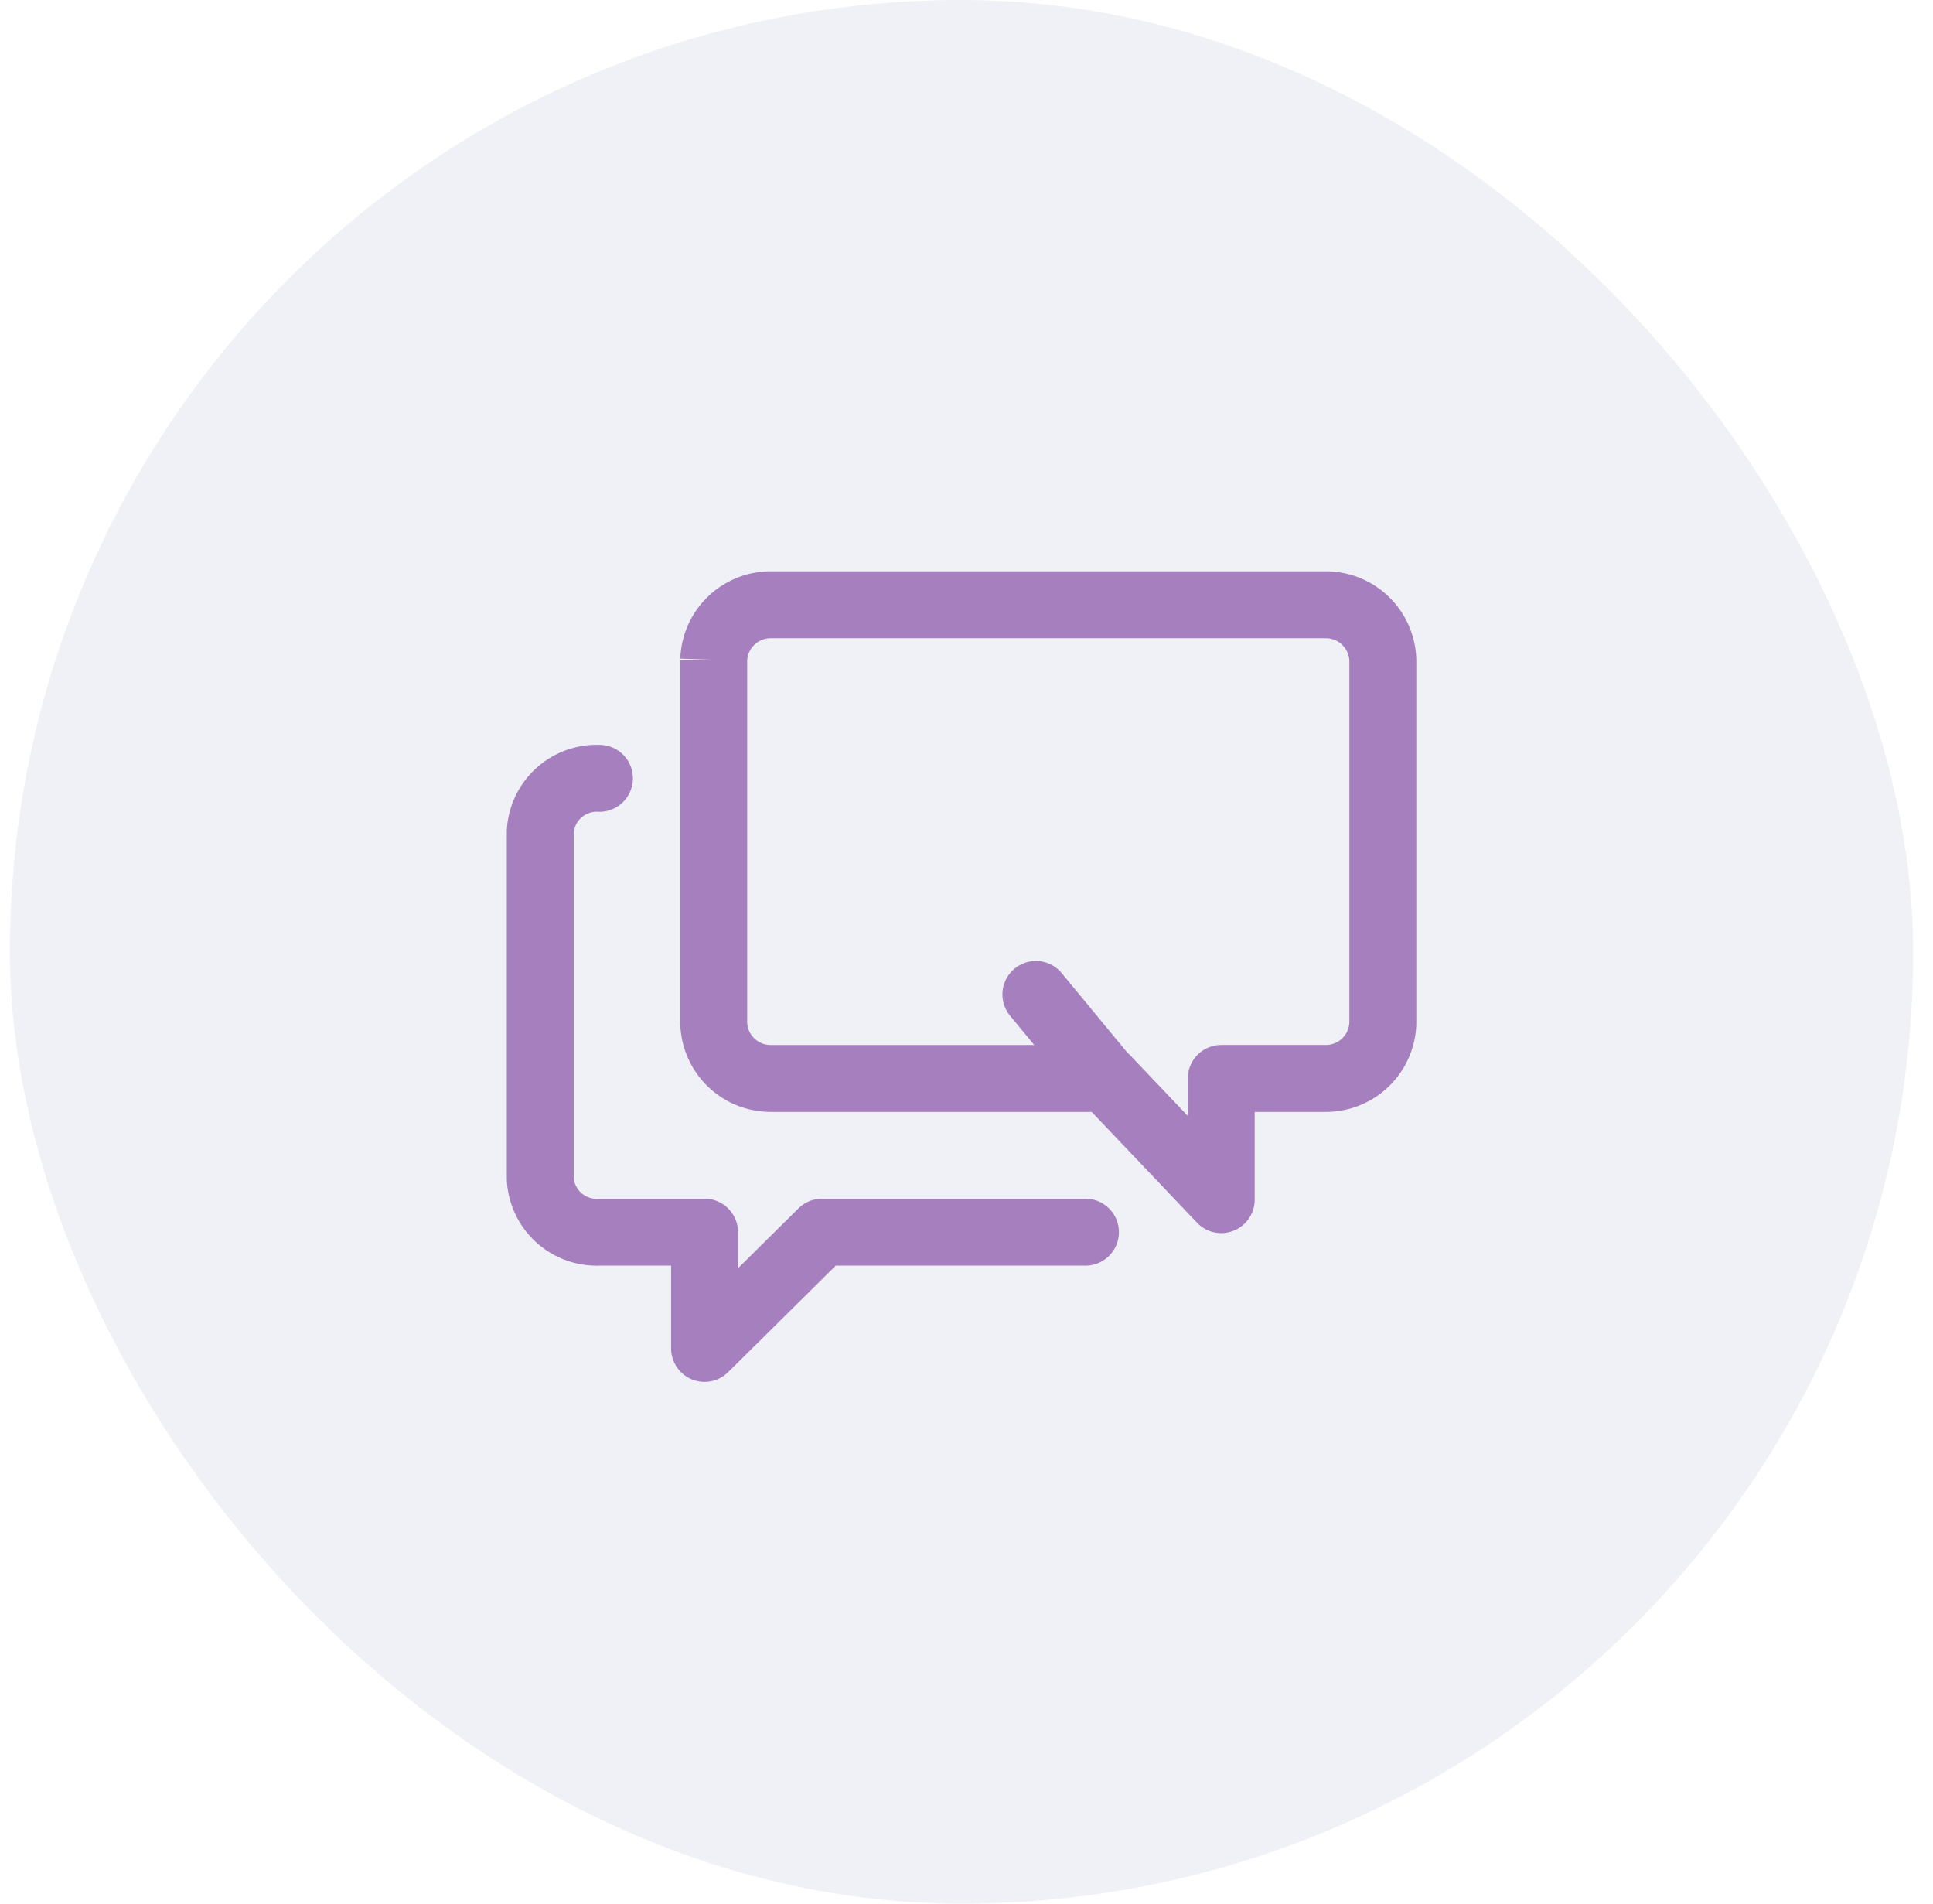
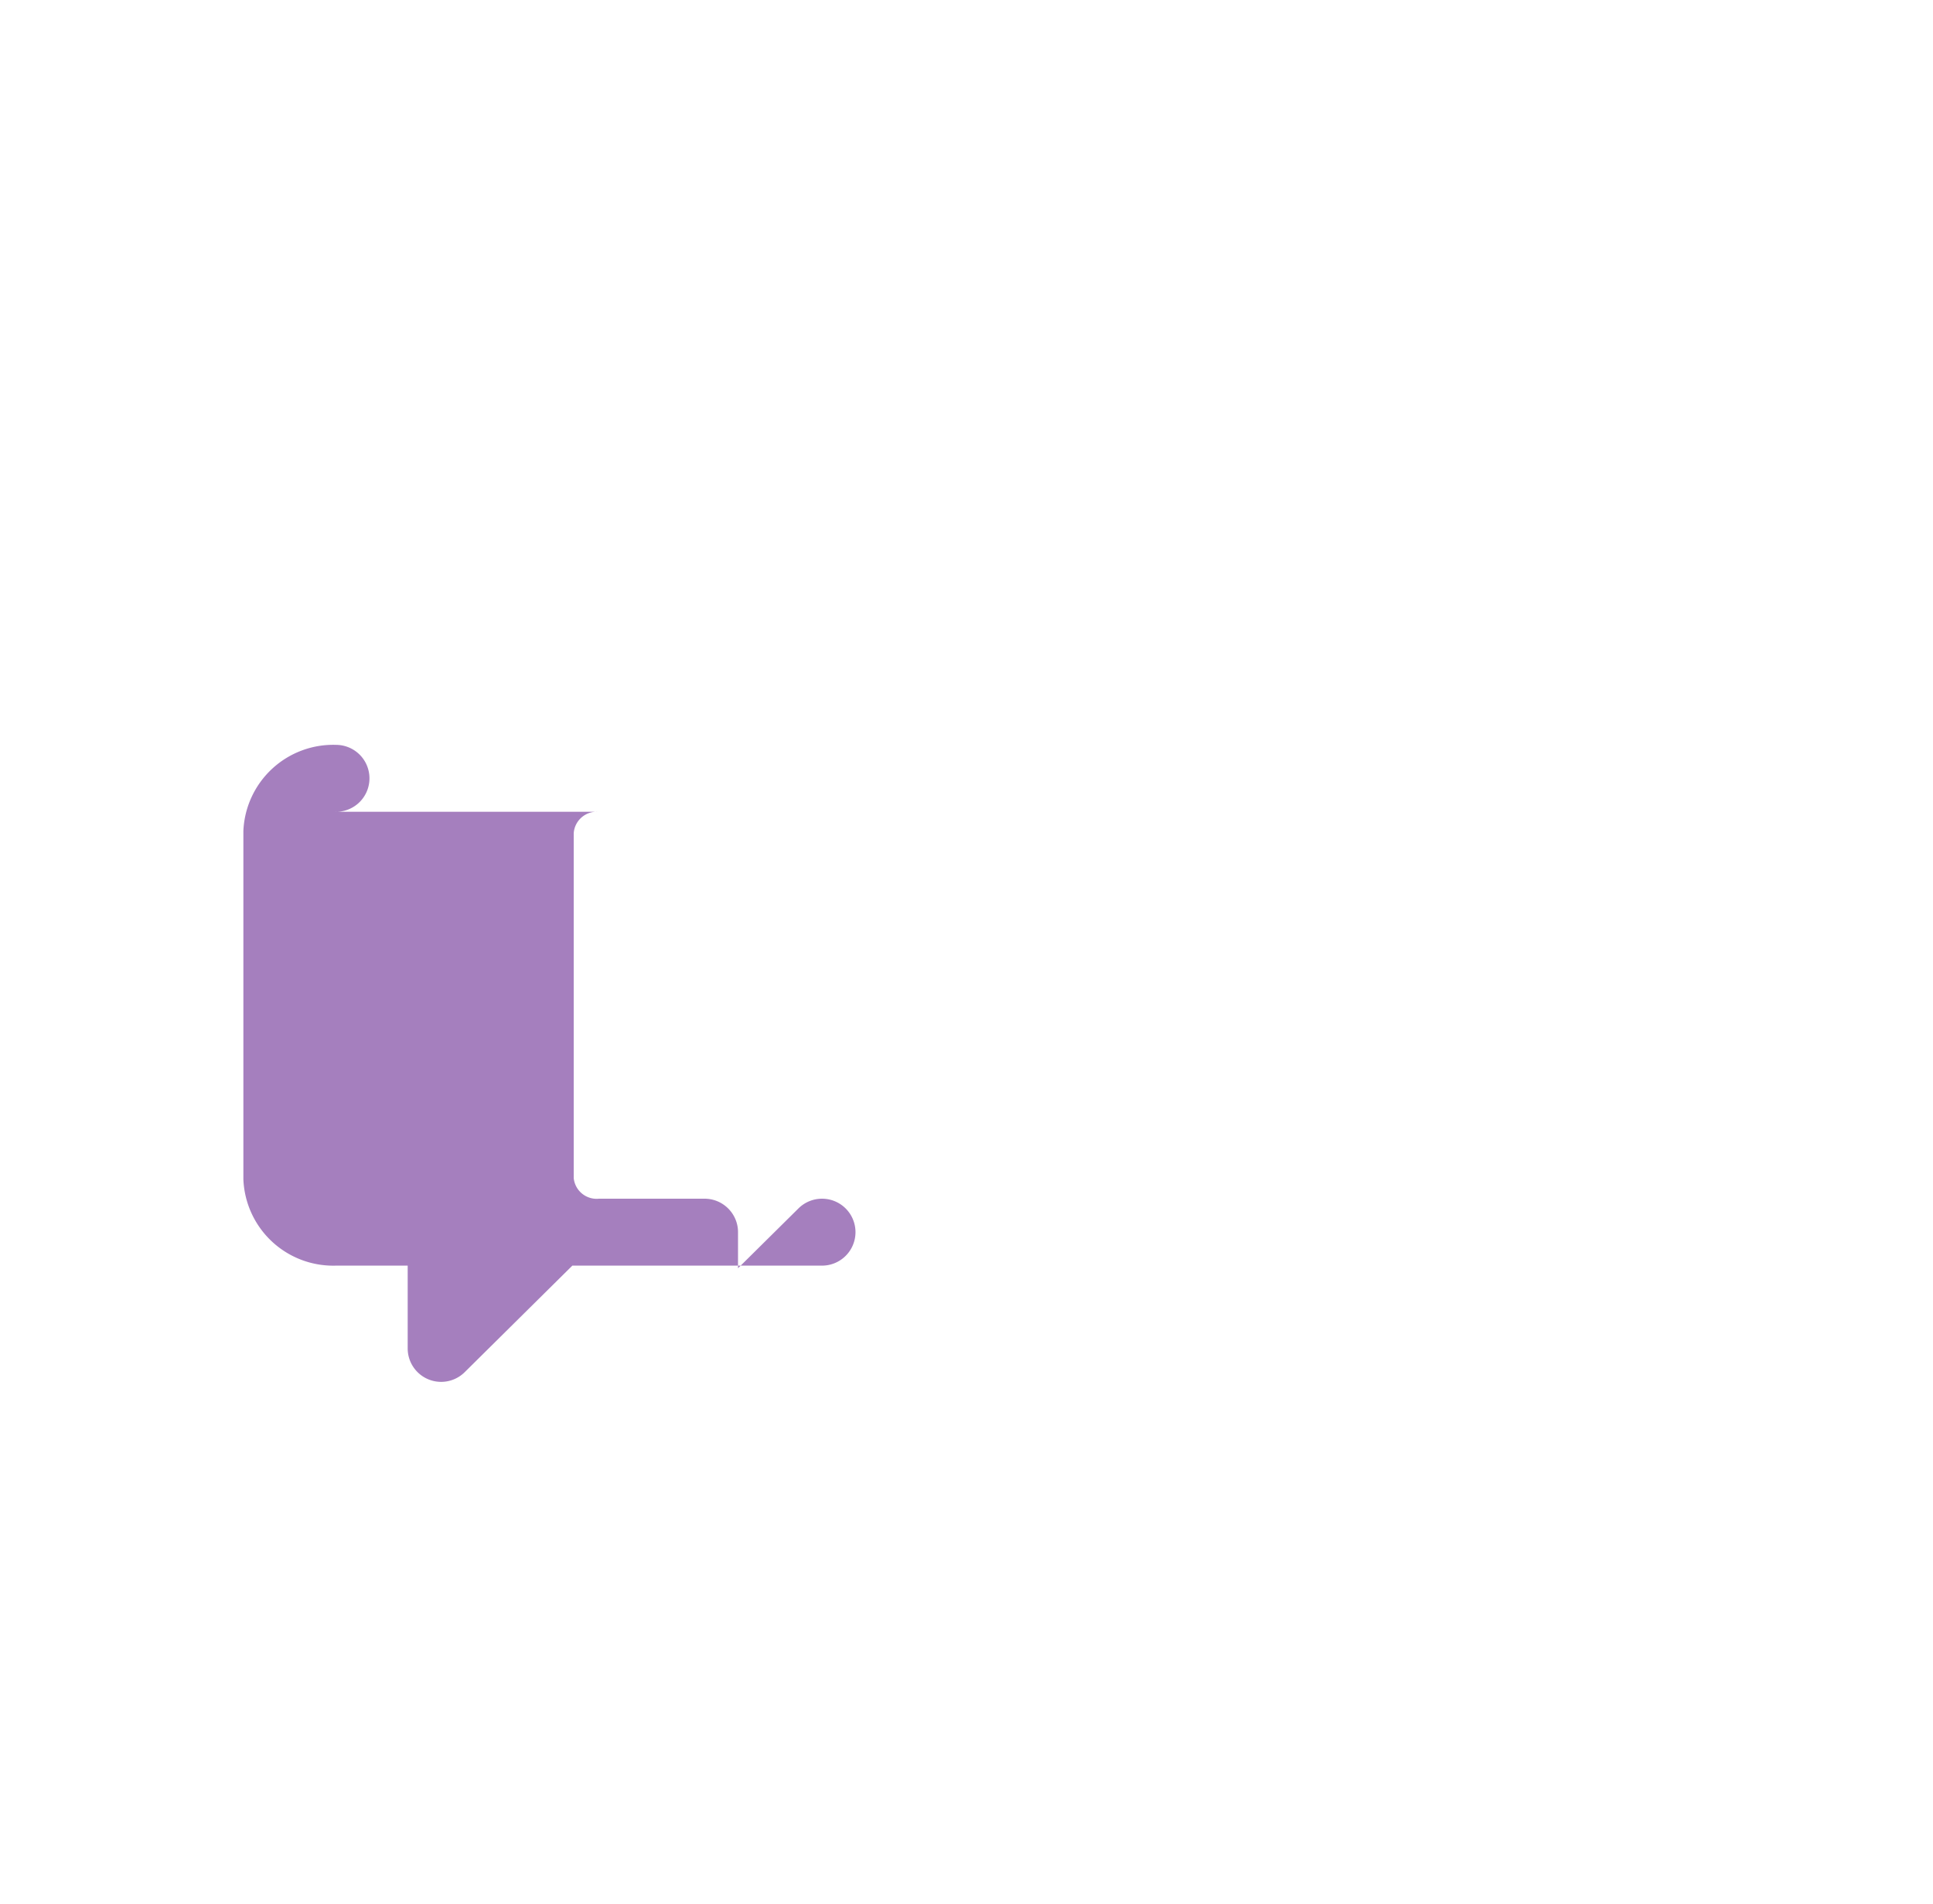
<svg xmlns="http://www.w3.org/2000/svg" fill="none" viewBox="0 0 65 64">
-   <rect width="64" height="64" x=".333" fill="#B6BCD4" fill-opacity=".2" rx="32" />
-   <path fill="#A57FBE" fill-rule="evenodd" d="M25.948 19.207h18.603a3.041 3.041 0 0 1 3.074 2.975v12.264a3.042 3.042 0 0 1-3.074 2.936h-2.36v2.95a1.125 1.125 0 0 1-1.94.775l-3.542-3.725h-10.76a3.042 3.042 0 0 1-3.074-2.975V22.182H24l-1.124-.039a3.042 3.042 0 0 1 3.072-2.936Zm-.823 2.999v12.177a.792.792 0 0 0 .801.75h8.852l-.812-.984a1.125 1.125 0 1 1 1.735-1.433l2.211 2.677c.033.028.065.057.095.089l1.935 2.035v-1.26c0-.621.503-1.125 1.125-1.125h3.507a.792.792 0 0 0 .8-.749V22.206a.791.791 0 0 0-.8-.749H25.926a.792.792 0 0 0-.801.749Z" clip-rule="evenodd" />
-   <path fill="#A57FBE" fill-rule="evenodd" d="M20.096 27.291a.775.775 0 0 0-.804.722v11.593a.775.775 0 0 0 .85.694h3.55c.62 0 1.125.504 1.125 1.125v1.213l2.033-2.012c.211-.209.495-.326.792-.326H36.5a1.125 1.125 0 1 1 0 2.25h-8.396l-3.621 3.583a1.125 1.125 0 0 1-1.916-.8V42.55h-2.405a3.025 3.025 0 0 1-3.12-2.9V27.935a3.025 3.025 0 0 1 3.145-2.892 1.125 1.125 0 1 1-.09 2.248Z" clip-rule="evenodd" />
+   <path fill="#A57FBE" fill-rule="evenodd" d="M20.096 27.291a.775.775 0 0 0-.804.722v11.593a.775.775 0 0 0 .85.694h3.55c.62 0 1.125.504 1.125 1.125v1.213l2.033-2.012c.211-.209.495-.326.792-.326a1.125 1.125 0 1 1 0 2.25h-8.396l-3.621 3.583a1.125 1.125 0 0 1-1.916-.8V42.55h-2.405a3.025 3.025 0 0 1-3.12-2.9V27.935a3.025 3.025 0 0 1 3.145-2.892 1.125 1.125 0 1 1-.09 2.248Z" clip-rule="evenodd" />
</svg>